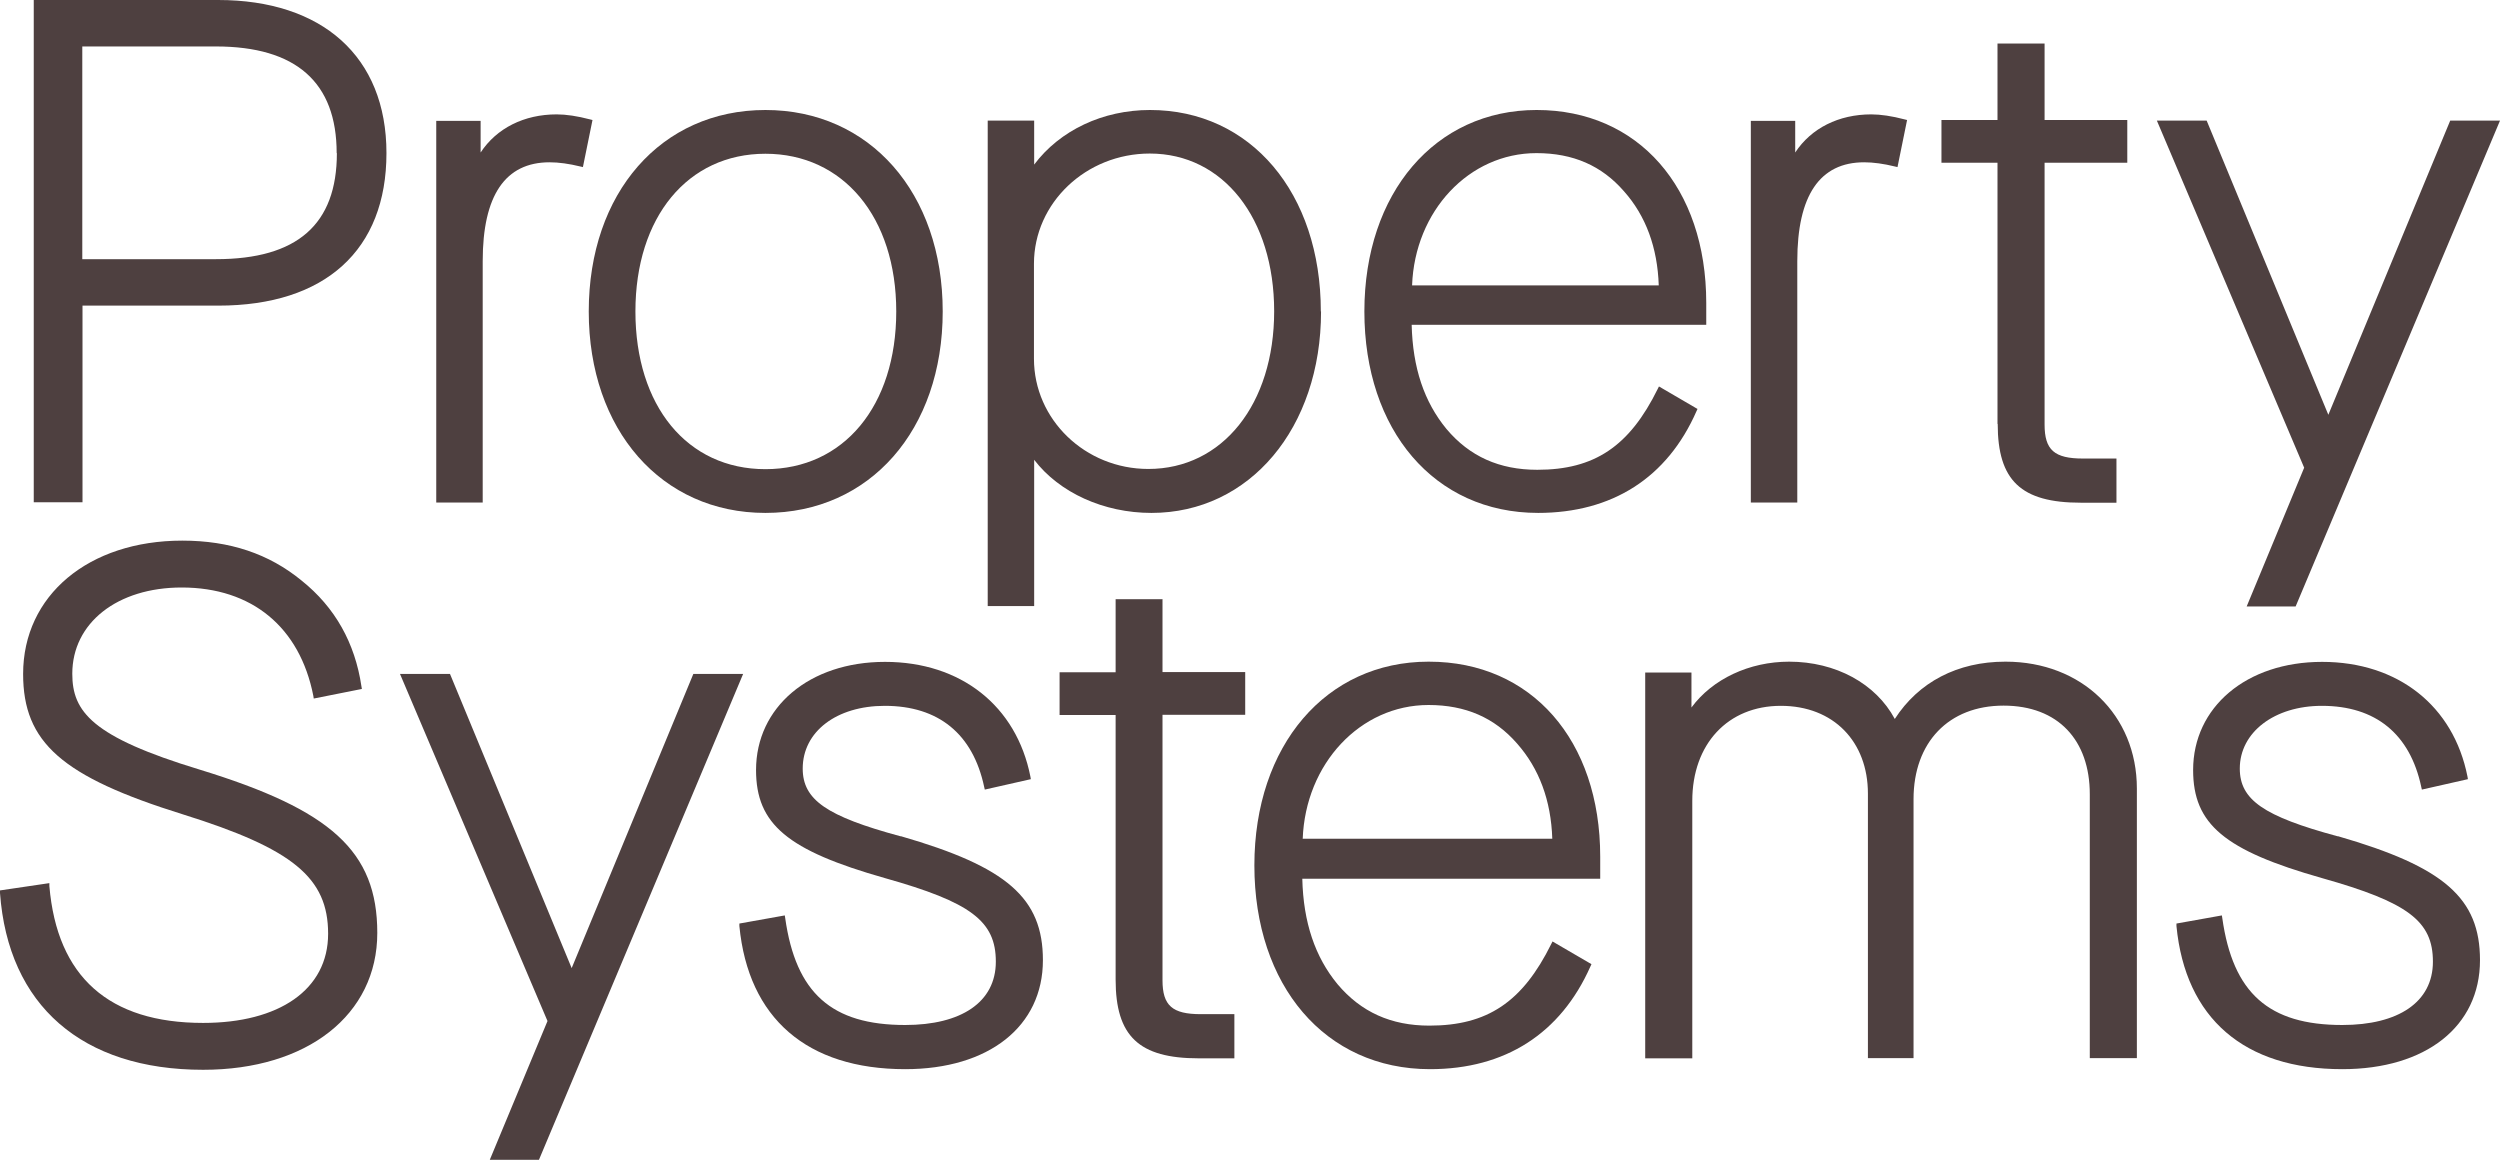
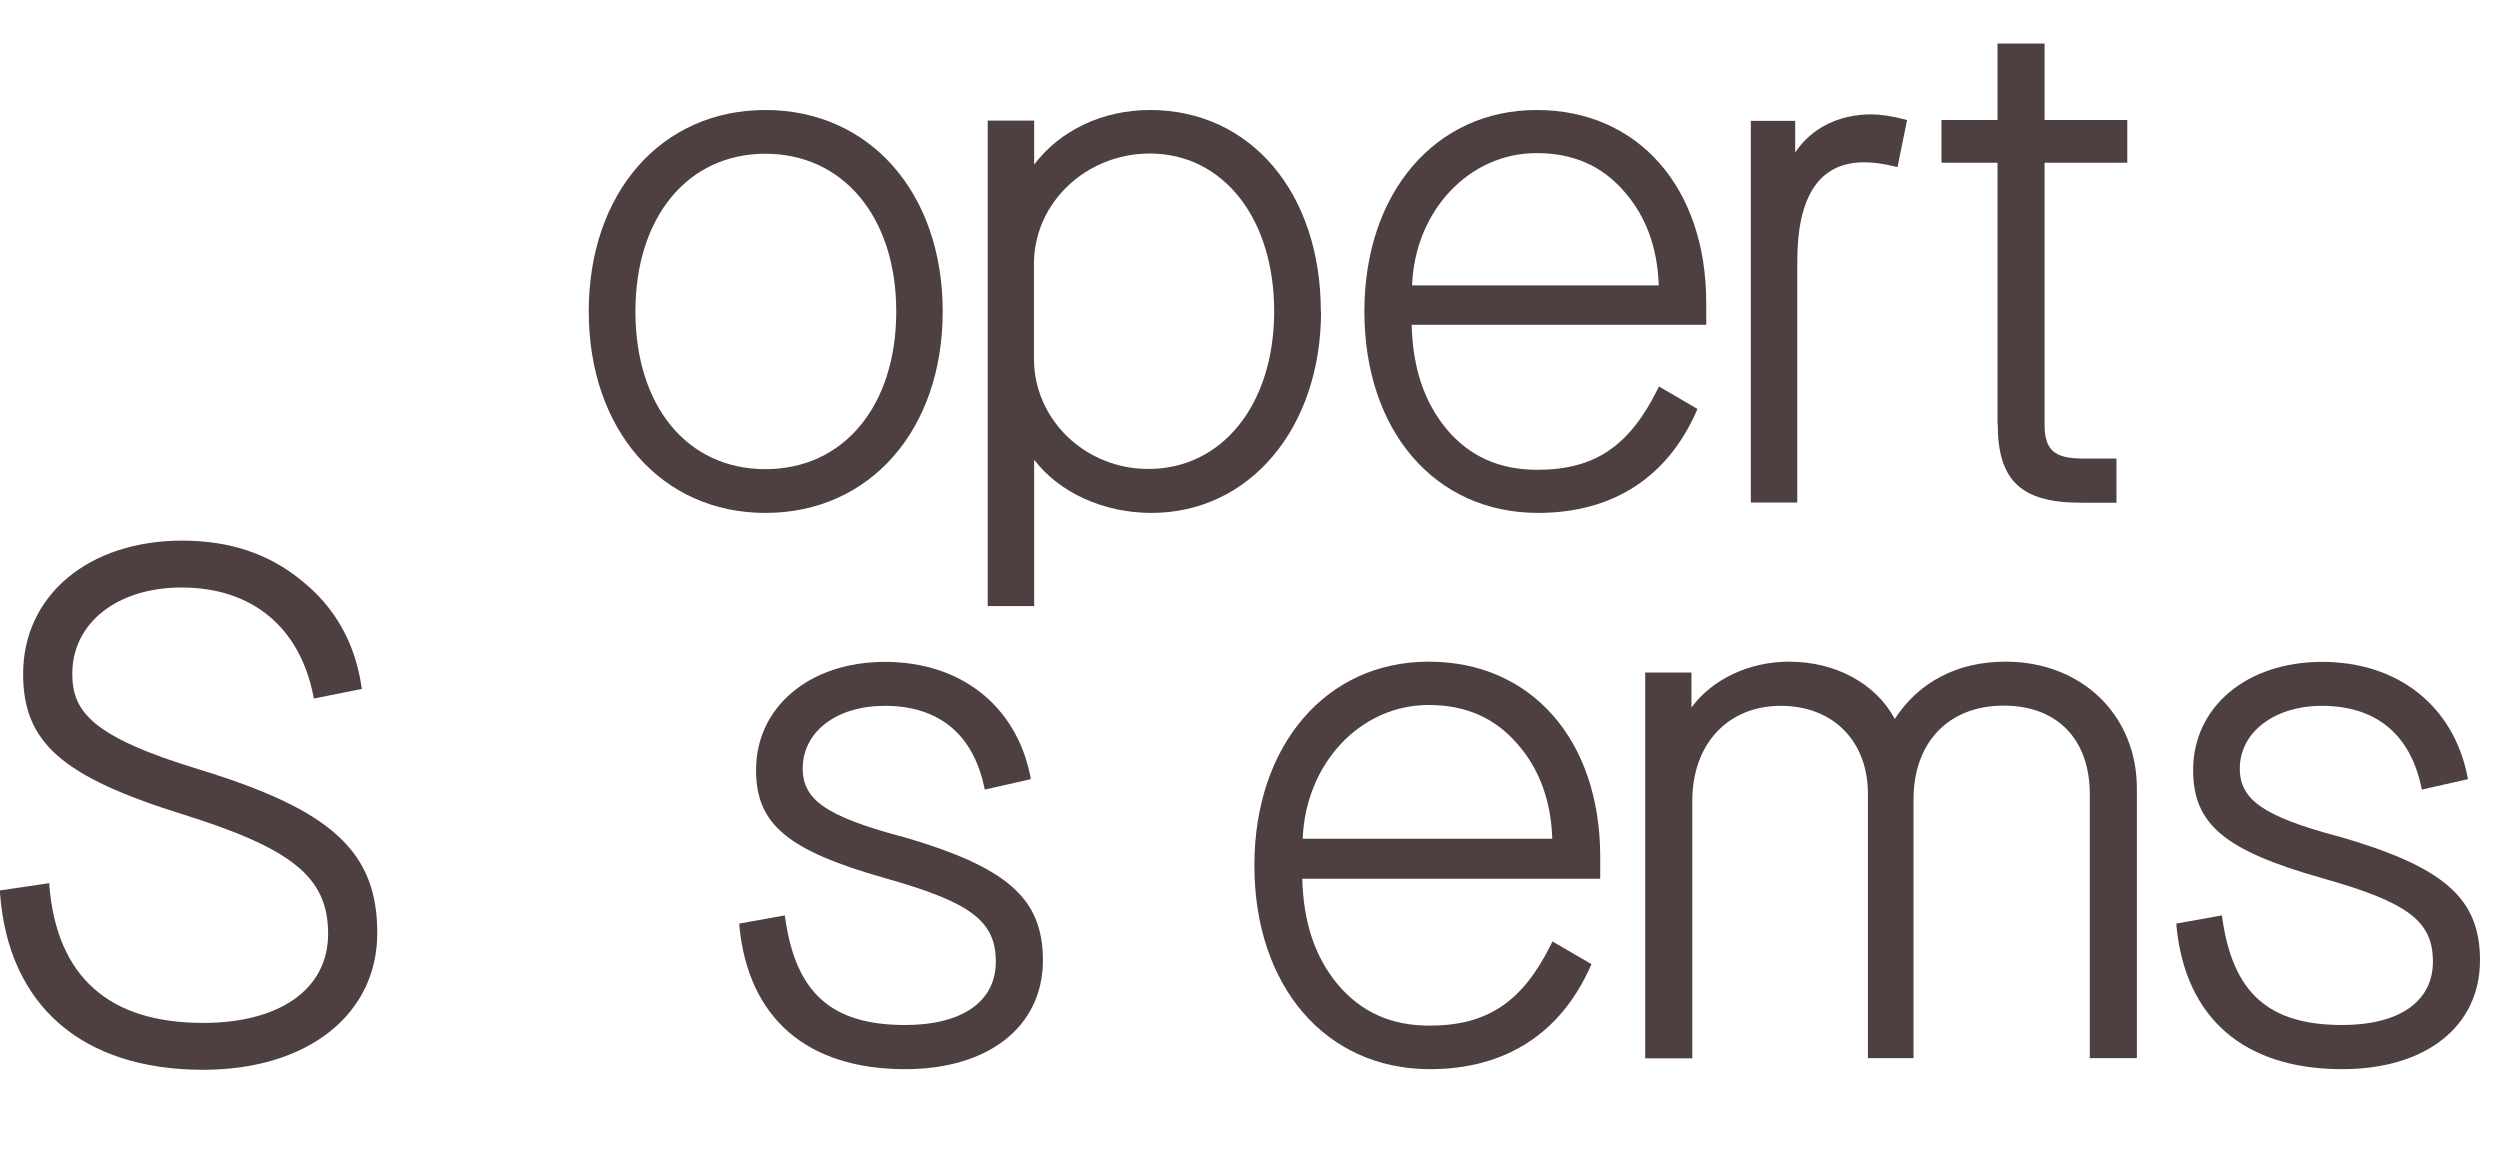
<svg xmlns="http://www.w3.org/2000/svg" viewBox="0 0 120 55.67" id="Layer_2">
  <g id="Layer_1-2">
-     <path fill="#4e4040" d="M10.47,0H1.62v24.11h2.34v-9.44h6.52c5.13,0,8.07-2.67,8.07-7.32S15.45,0,10.47,0ZM16.17,7.35c0,3.42-1.9,5.09-5.8,5.09H3.95V2.23h6.41c3.85,0,5.8,1.72,5.8,5.12Z" />
-     <path fill="#4e4040" d="M23.17,12.53c0-3.15,1.08-4.74,3.21-4.74.44,0,.94.07,1.47.2l.13.03.46-2.26-.12-.03c-.61-.16-1.15-.24-1.6-.24-1.56,0-2.88.66-3.65,1.83v-1.52h-2.13v18.32h2.23v-11.58Z" />
    <path fill="#4e4040" d="M36.74,24.62c5.01,0,8.51-3.98,8.51-9.67s-3.5-9.67-8.51-9.67-8.48,3.98-8.48,9.67,3.49,9.67,8.48,9.67ZM30.5,14.95c0-4.53,2.51-7.57,6.24-7.57s6.28,3.04,6.28,7.57-2.52,7.57-6.28,7.57-6.24-3.04-6.24-7.57Z" />
    <path fill="#4e4040" d="M63.4,14.95c0-5.69-3.37-9.67-8.2-9.67-2.26,0-4.32.97-5.56,2.62v-2.11h-2.23v23.3h2.23v-7.02c1.21,1.58,3.34,2.55,5.63,2.55,4.71,0,8.14-4.07,8.14-9.67ZM49.63,17.23v-4.57c0-2.92,2.5-5.29,5.56-5.29,3.52,0,5.97,3.11,5.97,7.57s-2.48,7.57-6.04,7.57c-3.03,0-5.49-2.37-5.49-5.29Z" />
    <path fill="#4e4040" d="M73.82,24.62c3.57,0,6.21-1.69,7.61-4.88l.05-.11-1.85-1.08-.06.12c-1.36,2.76-3.04,3.88-5.78,3.88-1.82,0-3.25-.64-4.36-1.96-1.07-1.3-1.62-2.93-1.67-5h14.14v-1.05c0-5.54-3.27-9.26-8.14-9.26s-8.27,3.98-8.27,9.67,3.35,9.67,8.34,9.67ZM67.78,13.7c.13-3.57,2.73-6.35,5.97-6.35,1.76,0,3.13.6,4.2,1.83,1.05,1.18,1.61,2.7,1.67,4.52h-11.83Z" />
    <path fill="#4e4040" d="M86.27,12.53c0-3.15,1.08-4.74,3.21-4.74.44,0,.94.07,1.47.2l.13.03.46-2.26-.12-.03c-.61-.16-1.15-.24-1.6-.24-1.56,0-2.88.66-3.65,1.83v-1.52h-2.13v18.32h2.23v-11.58Z" />
-     <polygon fill="#4e4040" points="107.84 29.11 110.19 29.11 120 5.79 117.61 5.79 111.76 19.91 105.92 5.79 103.53 5.79 110.6 22.45 107.84 29.11" />
-     <polygon fill="#4e4040" points="33.28 32.35 27.44 46.47 21.6 32.35 19.2 32.35 26.28 49.01 23.51 55.67 25.87 55.67 35.67 32.35 33.28 32.35" />
    <path fill="#4e4040" d="M95.89,20.35c0,2.72,1.12,3.78,3.99,3.78h1.71v-2.12h-1.61c-1.37,0-1.84-.41-1.84-1.63V7.81h3.97v-2.05h-3.97v-3.67h-2.26v3.67h-2.69v2.05h2.69v12.54Z" />
    <path fill="#4e4040" d="M43.22,40.14c-3.55-.96-4.69-1.75-4.69-3.25,0-1.77,1.62-3.01,3.94-3.01,2.58,0,4.23,1.35,4.77,3.89l.03.13,2.21-.5-.02-.12c-.67-3.4-3.34-5.51-6.98-5.51s-6.19,2.18-6.19,5.19c0,2.6,1.5,3.86,6.19,5.19,4.12,1.16,5.32,2.06,5.32,4.01s-1.67,3.04-4.35,3.04c-3.53,0-5.25-1.53-5.76-5.13l-.02-.13-2.18.39v.12c.43,4.43,3.25,6.87,7.96,6.87,4.01,0,6.61-2.05,6.61-5.23,0-2.98-1.72-4.48-6.81-5.95Z" />
-     <path fill="#4e4040" d="M55.81,28.76h-2.26v3.51h-2.69v2.05h2.69v12.7c0,2.72,1.12,3.78,3.99,3.78h1.71v-2.12h-1.61c-1.37,0-1.84-.41-1.84-1.63v-12.74h3.97v-2.05h-3.97v-3.51Z" />
    <path fill="#4e4040" d="M68.57,31.76c-4.92,0-8.36,4.02-8.36,9.78s3.39,9.78,8.43,9.78c3.61,0,6.27-1.71,7.7-4.93l.05-.11-1.87-1.09-.06.12c-1.38,2.79-3.07,3.92-5.85,3.92-1.84,0-3.28-.65-4.41-1.99-1.08-1.31-1.64-2.97-1.69-5.06h14.3v-1.06c0-5.6-3.31-9.36-8.22-9.36ZM62.53,40.27c.13-3.61,2.76-6.43,6.04-6.43,1.78,0,3.17.61,4.25,1.85,1.06,1.2,1.63,2.73,1.69,4.57h-11.97Z" />
    <path fill="#4e4040" d="M96.25,31.76c-2.29,0-4.16.98-5.3,2.75-.91-1.7-2.84-2.75-5.07-2.75-1.91,0-3.68.83-4.69,2.2v-1.68h-2.22v18.52h2.26v-12.36c0-2.73,1.71-4.56,4.25-4.56s4.18,1.73,4.18,4.21v12.7h2.19v-12.43c0-2.73,1.69-4.49,4.32-4.49s4.14,1.67,4.14,4.25v12.67h2.26v-12.94c0-3.53-2.65-6.09-6.3-6.09Z" />
    <path fill="#4e4040" d="M112.2,40.14c-3.55-.96-4.69-1.75-4.69-3.25,0-1.74,1.66-3.01,3.94-3.01,2.58,0,4.23,1.35,4.77,3.89l.03.13,2.21-.5-.02-.12c-.67-3.4-3.34-5.51-6.98-5.51s-6.19,2.18-6.19,5.19c0,2.6,1.5,3.86,6.19,5.19,4.12,1.16,5.32,2.06,5.32,4.01s-1.67,3.04-4.35,3.04c-3.53,0-5.25-1.53-5.76-5.13l-.02-.13-2.18.39v.12c.43,4.43,3.25,6.87,7.96,6.87,4.01,0,6.61-2.05,6.61-5.23,0-2.98-1.72-4.48-6.81-5.95Z" />
    <path fill="#4e4040" d="M9.58,36.94c-5.17-1.57-6.11-2.78-6.11-4.6,0-2.44,2.16-4.14,5.25-4.14,3.37,0,5.67,1.9,6.32,5.2l.02.13,2.31-.46-.02-.12c-.31-2.09-1.27-3.8-2.87-5.08-1.57-1.29-3.45-1.92-5.73-1.92-4.5,0-7.64,2.63-7.64,6.4,0,3.29,1.86,4.93,7.67,6.74,5.28,1.65,6.97,3.04,6.97,5.73s-2.36,4.28-6,4.28c-4.52,0-7.01-2.21-7.38-6.57v-.14s-2.37.35-2.37.35v.12c.39,5.4,3.94,8.49,9.75,8.49,5,0,8.36-2.64,8.36-6.57s-2.23-5.91-8.53-7.84Z" />
  </g>
</svg>